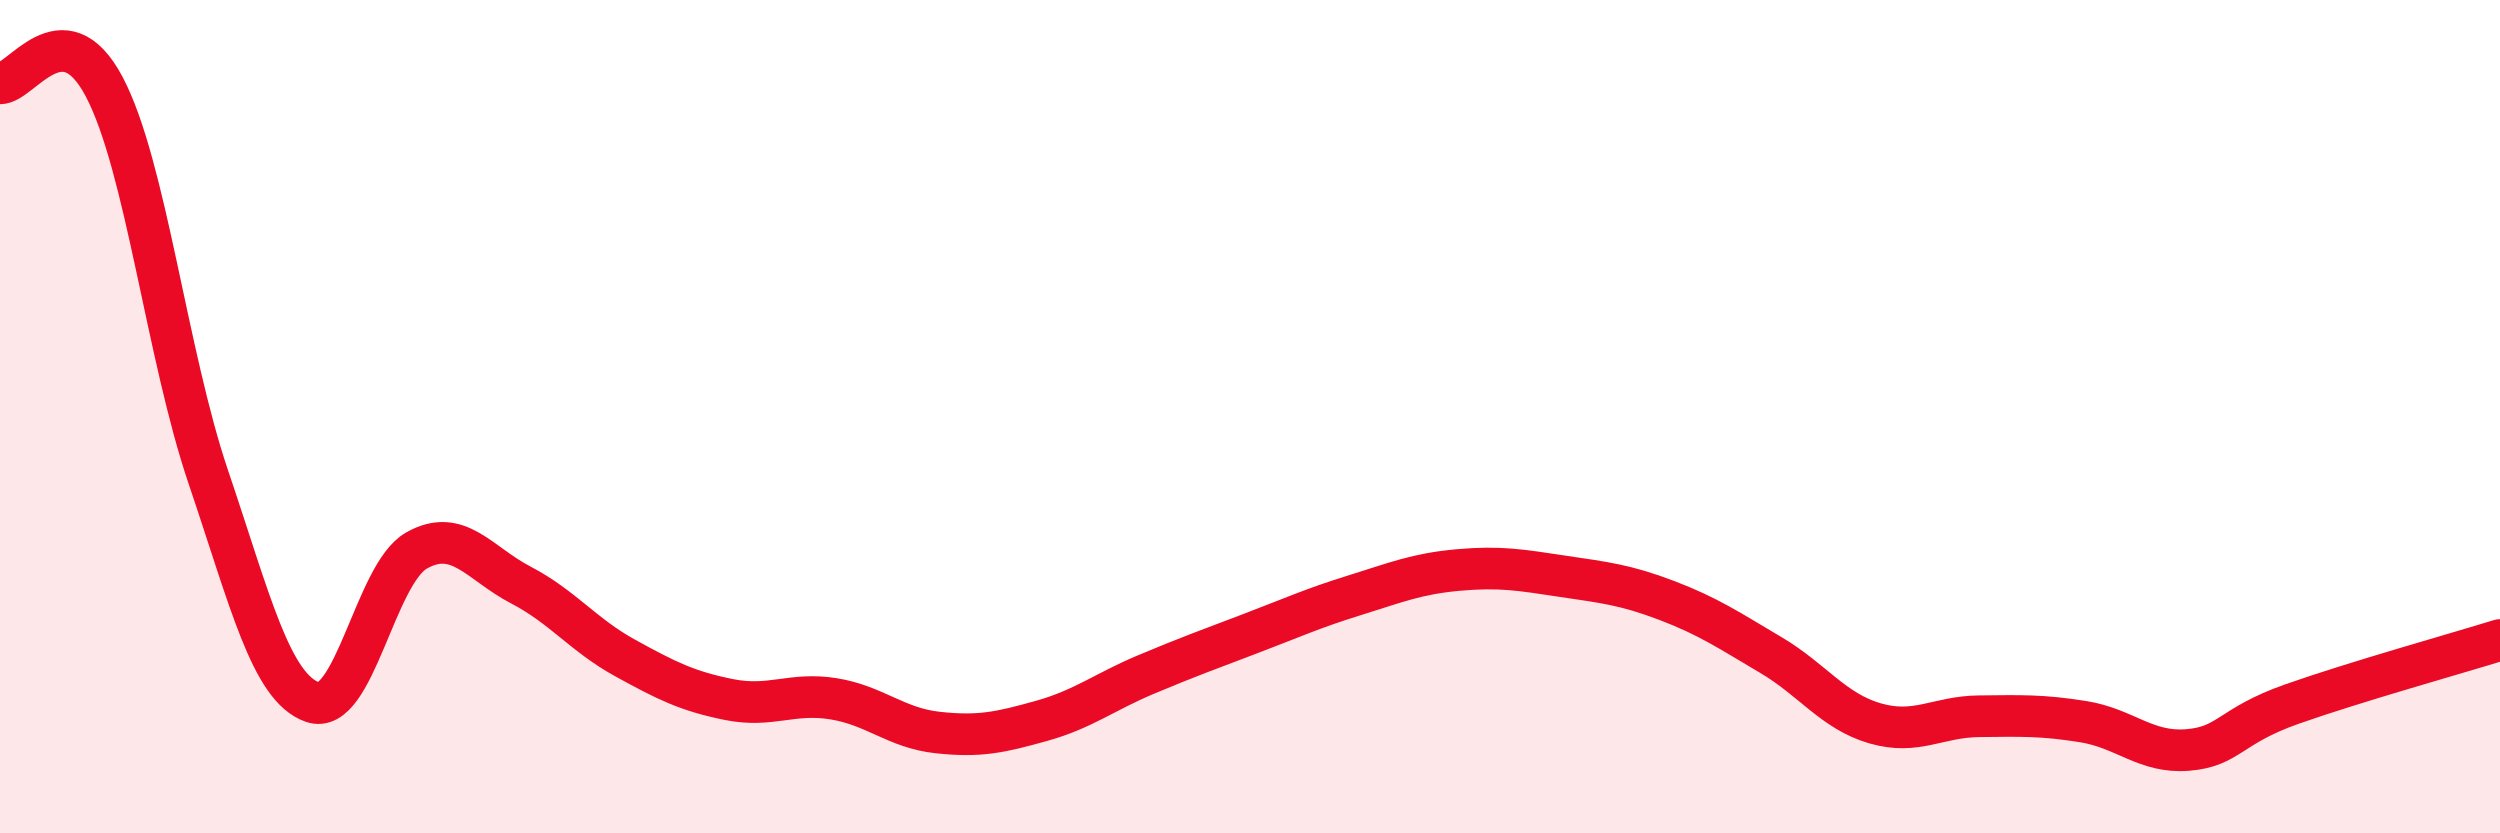
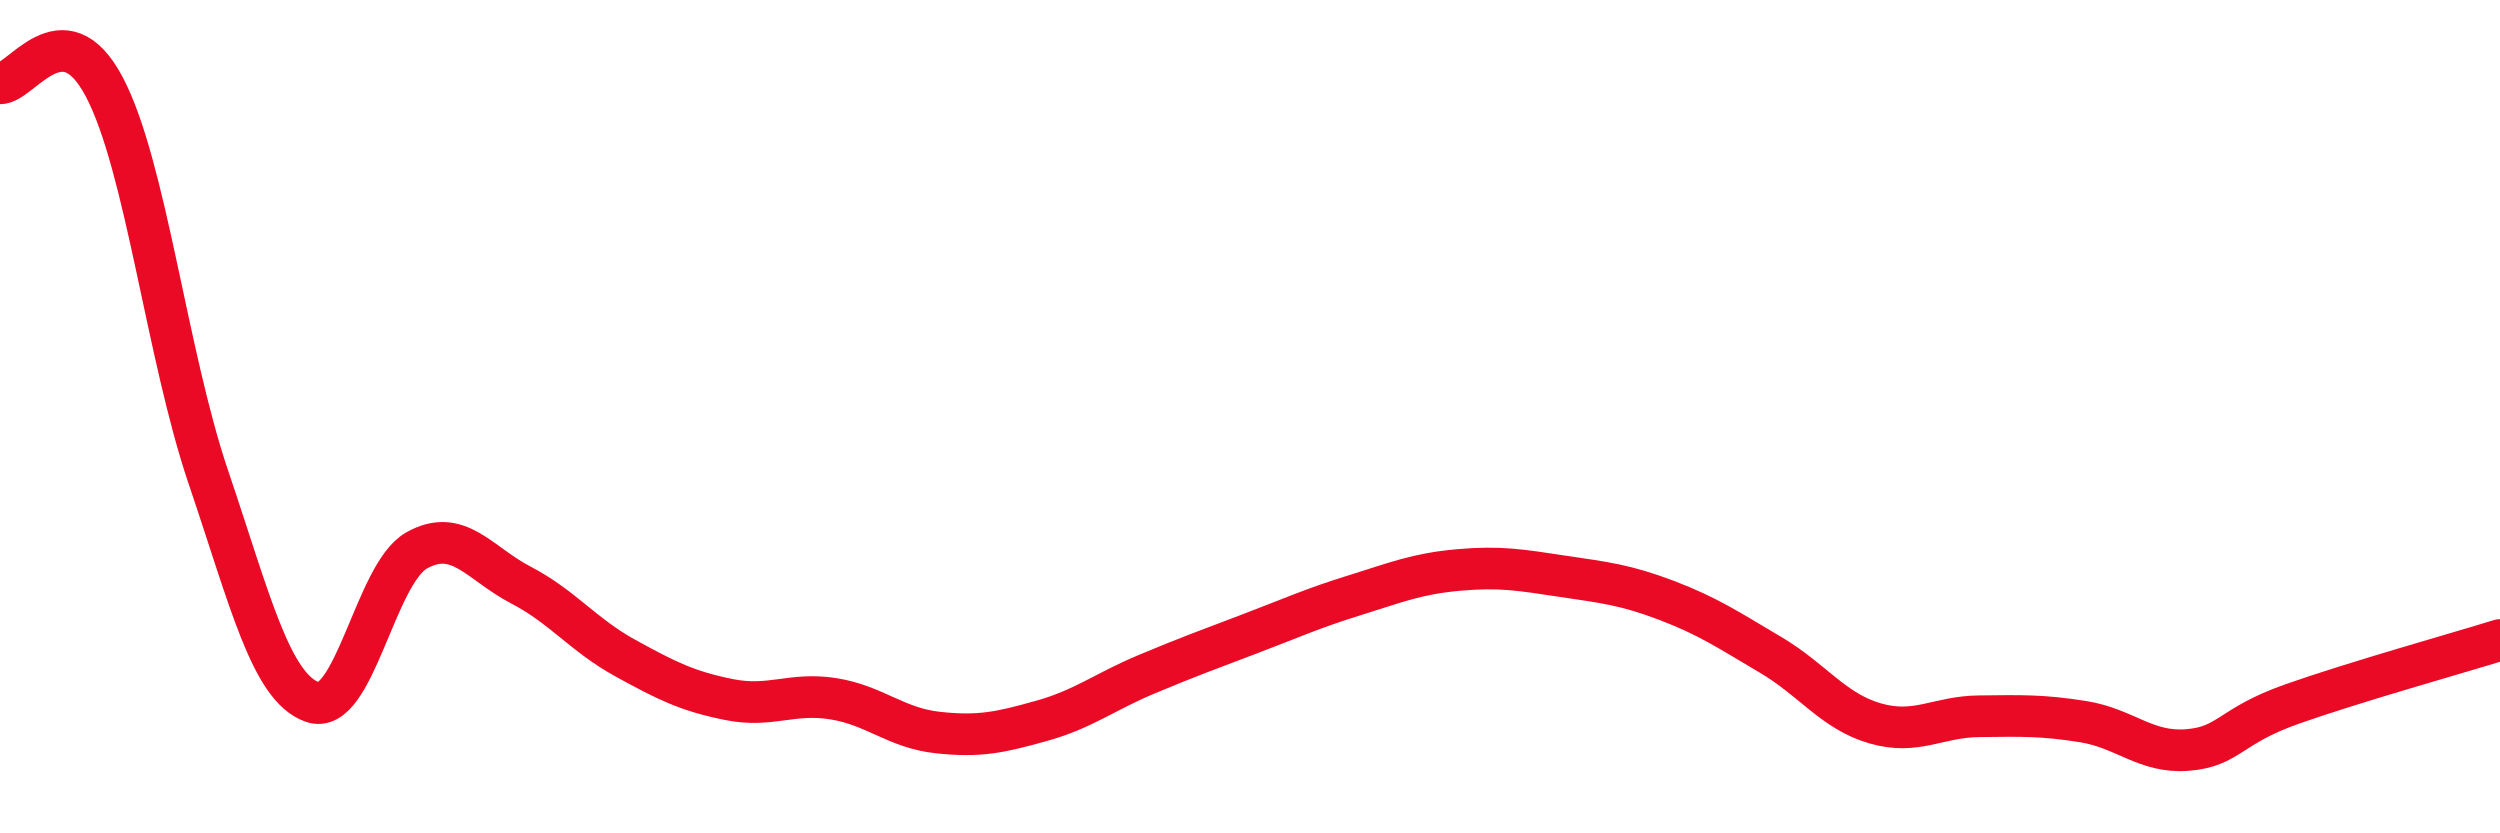
<svg xmlns="http://www.w3.org/2000/svg" width="60" height="20" viewBox="0 0 60 20">
-   <path d="M 0,2 C 0.5,2.02 1.5,0.19 2.5,2.08 C 3.5,3.97 4,8.5 5,11.45 C 6,14.4 6.5,16.5 7.5,16.85 C 8.5,17.2 9,13.77 10,13.21 C 11,12.65 11.5,13.52 12.5,14.04 C 13.5,14.56 14,15.24 15,15.79 C 16,16.34 16.5,16.59 17.5,16.79 C 18.5,16.99 19,16.61 20,16.77 C 21,16.93 21.5,17.47 22.5,17.58 C 23.5,17.69 24,17.58 25,17.3 C 26,17.02 26.5,16.61 27.5,16.19 C 28.5,15.77 29,15.59 30,15.21 C 31,14.83 31.5,14.6 32.5,14.29 C 33.5,13.98 34,13.77 35,13.68 C 36,13.59 36.5,13.68 37.5,13.83 C 38.5,13.98 39,14.03 40,14.41 C 41,14.79 41.5,15.13 42.5,15.72 C 43.5,16.31 44,17.07 45,17.36 C 46,17.65 46.5,17.2 47.5,17.19 C 48.5,17.18 49,17.16 50,17.32 C 51,17.48 51.5,18.08 52.5,18 C 53.5,17.92 53.5,17.43 55,16.9 C 56.5,16.37 59,15.67 60,15.36L60 20L0 20Z" fill="#EB0A25" opacity="0.1" stroke-linecap="round" stroke-linejoin="round" />
  <path d="M 0,2 C 0.5,2.02 1.5,0.19 2.5,2.08 C 3.5,3.97 4,8.5 5,11.45 C 6,14.4 6.5,16.5 7.5,16.85 C 8.5,17.2 9,13.77 10,13.21 C 11,12.65 11.5,13.52 12.5,14.04 C 13.5,14.56 14,15.24 15,15.79 C 16,16.34 16.5,16.59 17.5,16.79 C 18.5,16.99 19,16.61 20,16.77 C 21,16.93 21.5,17.47 22.5,17.58 C 23.5,17.69 24,17.58 25,17.3 C 26,17.02 26.5,16.61 27.5,16.19 C 28.5,15.77 29,15.59 30,15.21 C 31,14.83 31.5,14.6 32.5,14.29 C 33.5,13.98 34,13.77 35,13.68 C 36,13.59 36.5,13.68 37.5,13.83 C 38.5,13.98 39,14.03 40,14.41 C 41,14.79 41.5,15.13 42.5,15.72 C 43.5,16.31 44,17.07 45,17.36 C 46,17.65 46.5,17.2 47.5,17.19 C 48.5,17.18 49,17.16 50,17.32 C 51,17.48 51.5,18.08 52.5,18 C 53.5,17.92 53.5,17.43 55,16.9 C 56.5,16.37 59,15.67 60,15.36" stroke="#EB0A25" stroke-width="1" fill="none" stroke-linecap="round" stroke-linejoin="round" />
</svg>